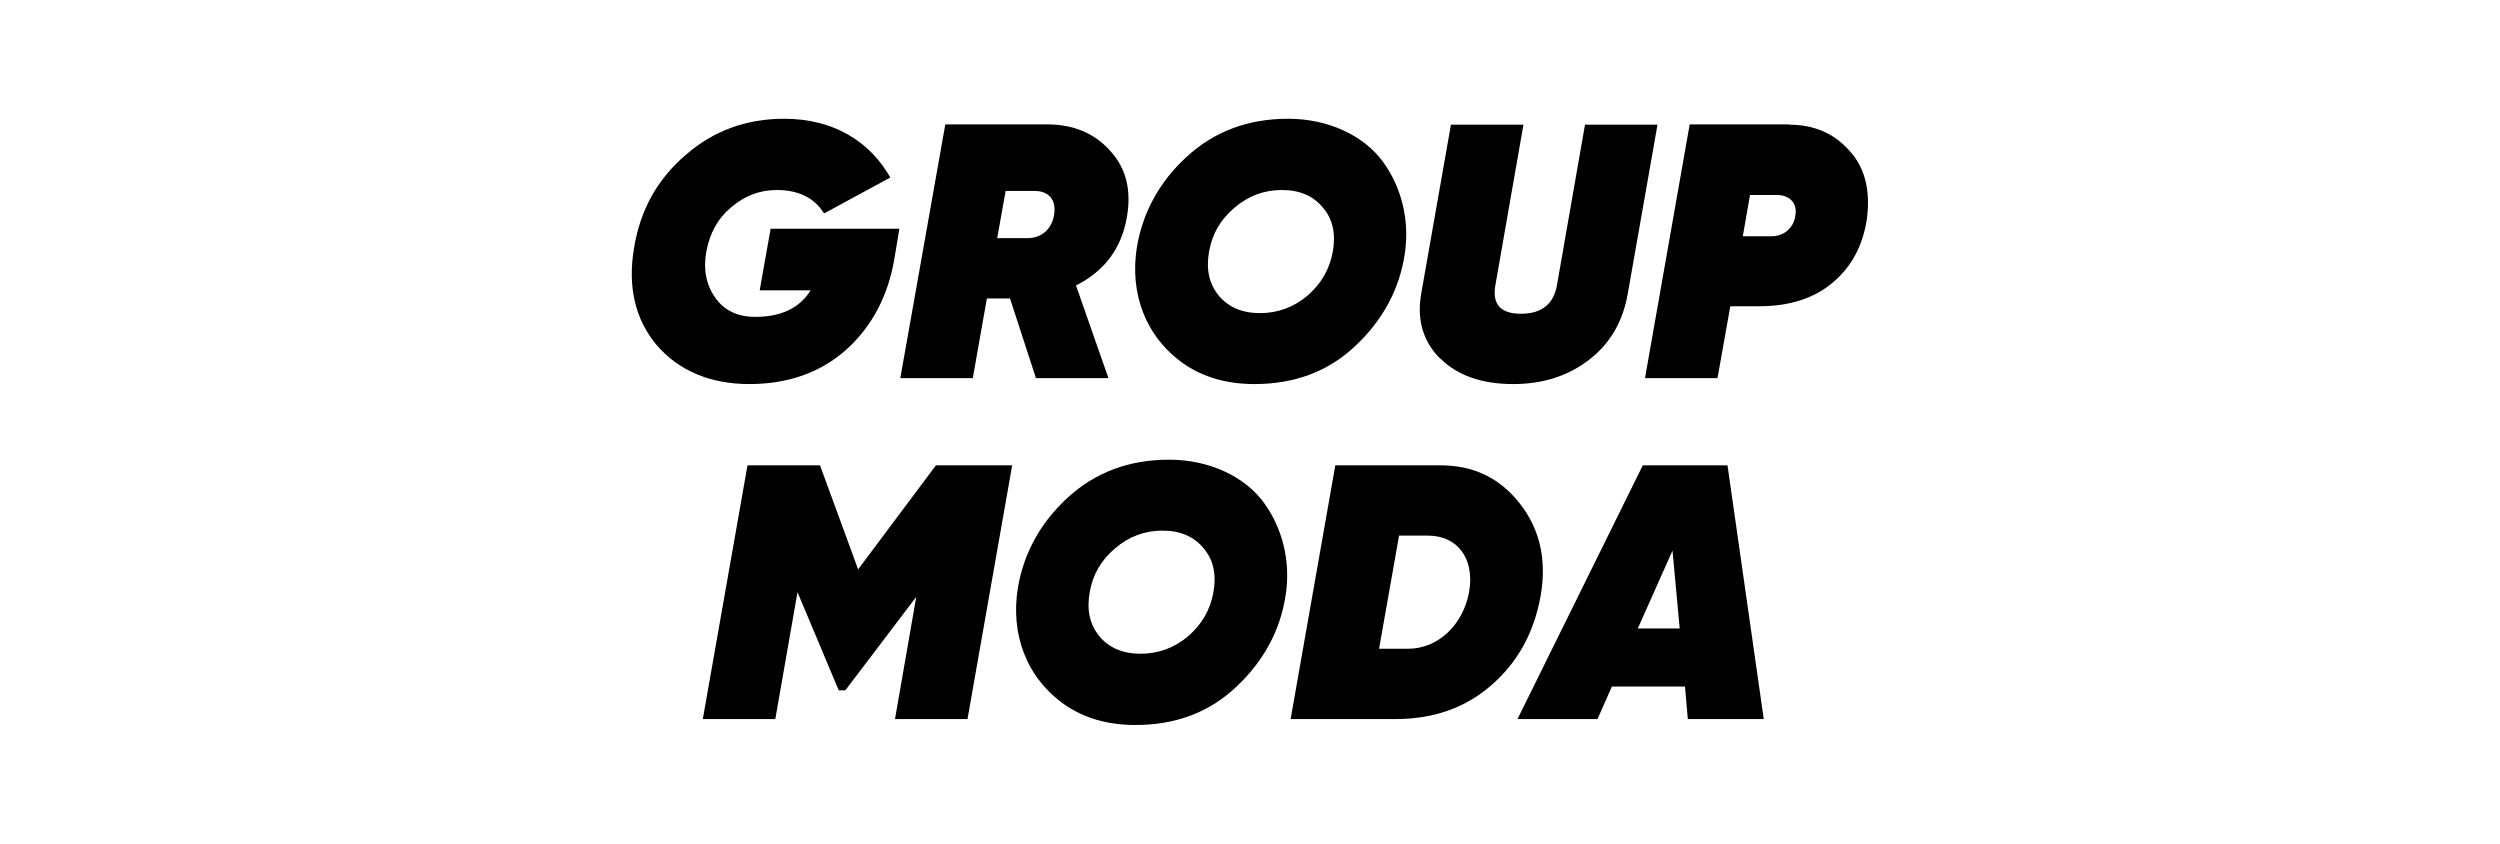
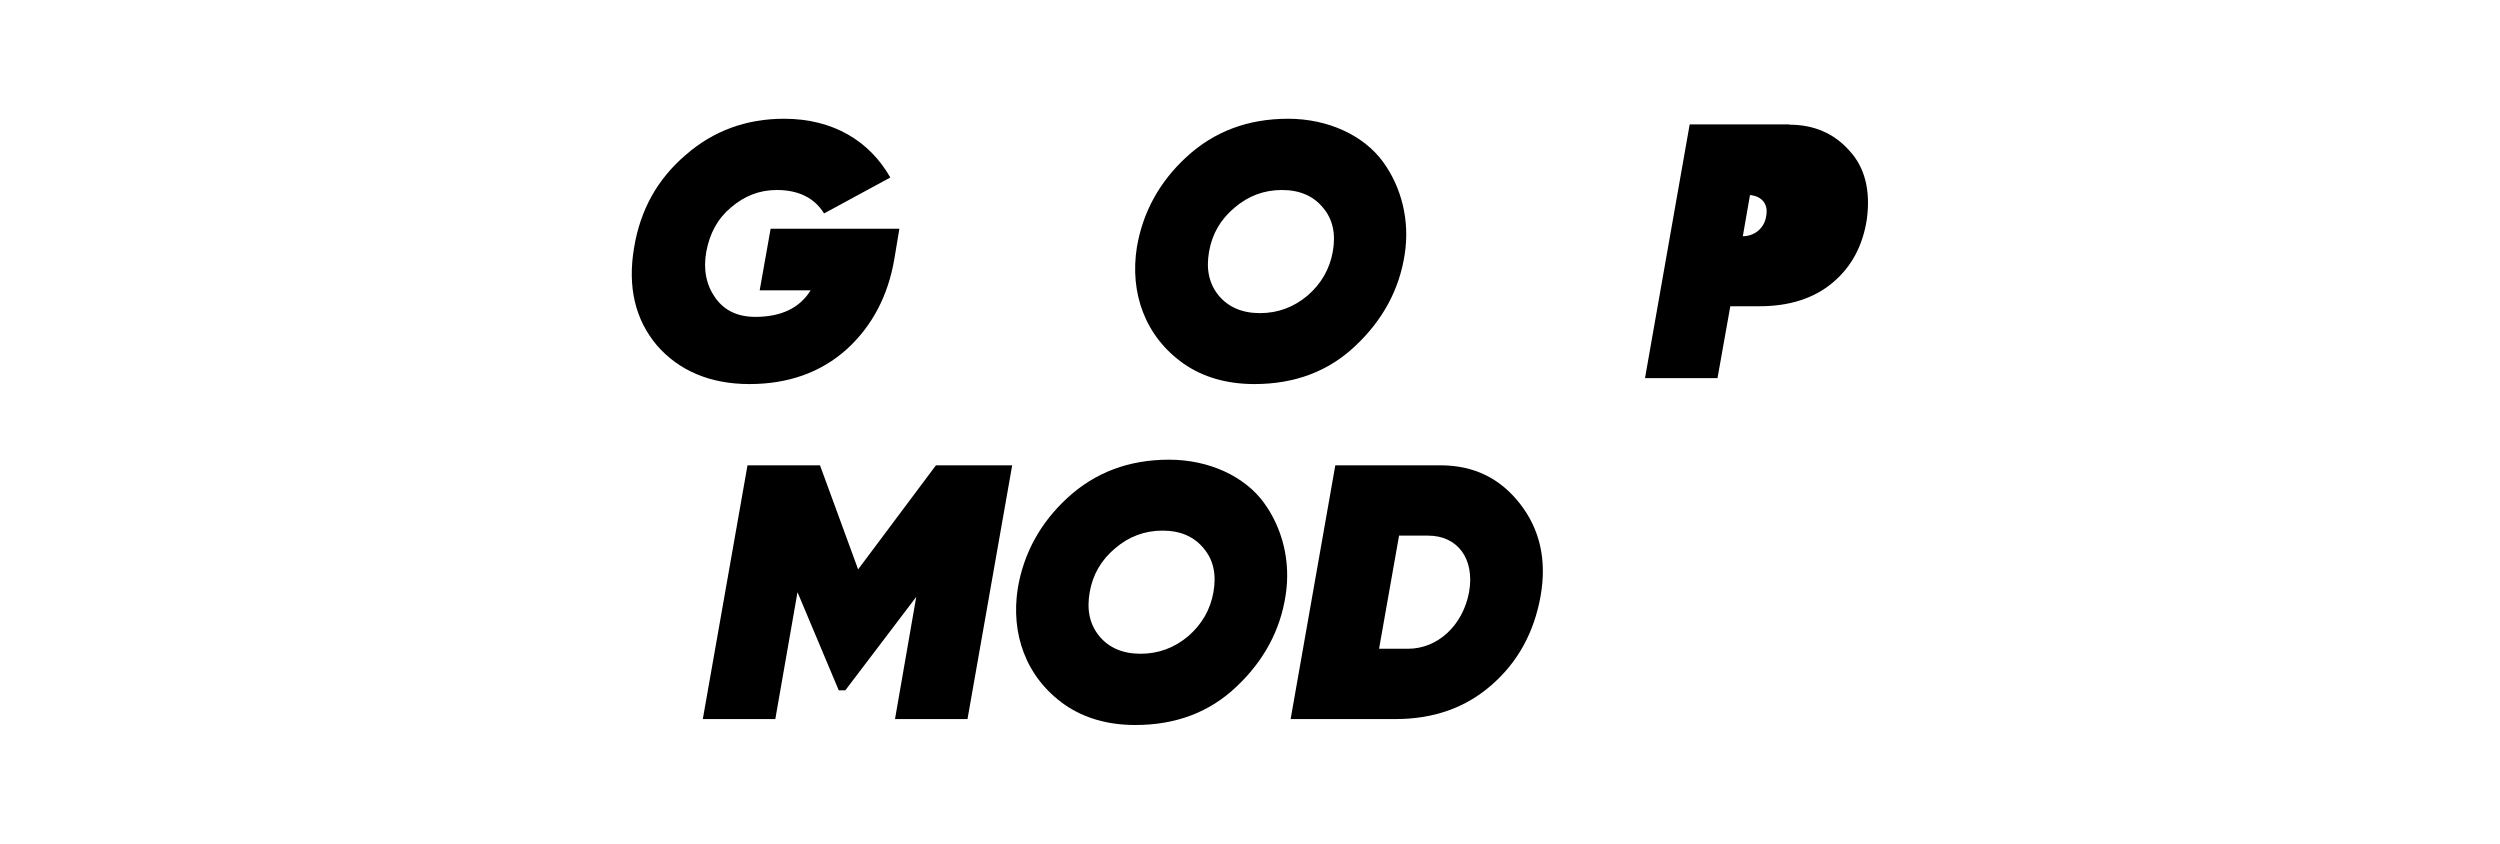
<svg xmlns="http://www.w3.org/2000/svg" id="Capa_1" data-name="Capa 1" width="80" height="27" viewBox="0 0 80 27">
  <path d="M28.78,7.32l-.16.96c-.2,1.19-.72,2.17-1.54,2.91-.82.73-1.86,1.1-3.1,1.1s-2.25-.42-2.96-1.24c-.7-.83-.94-1.88-.73-3.12.2-1.22.75-2.2,1.65-2.97.89-.78,1.95-1.16,3.15-1.16,1.58,0,2.74.72,3.4,1.88l-2.12,1.15c-.31-.5-.82-.75-1.51-.75-.56,0-1.04.19-1.47.56-.43.36-.68.83-.79,1.42-.1.57,0,1.06.29,1.47.29.41.72.61,1.28.61.82,0,1.42-.28,1.77-.85h-1.63l.35-1.97h4.13Z" />
-   <path d="M34.43,9.13l1.04,2.97h-2.32l-.83-2.55h-.74l-.45,2.55h-2.32l1.44-8.12h3.25c.85,0,1.52.28,2.03.85.51.56.68,1.26.53,2.12-.17.99-.71,1.72-1.62,2.18ZM32.18,6.11l-.27,1.51h.95c.45.01.79-.27.87-.74.08-.48-.16-.77-.63-.77h-.93Z" />
  <path d="M37.88,11.64c-1.25-.88-1.73-2.28-1.5-3.73.19-1.12.72-2.09,1.59-2.89.88-.81,1.96-1.22,3.25-1.22s2.42.54,3.03,1.37c.6.82.87,1.89.7,2.97-.17,1.12-.7,2.1-1.57,2.92-.86.82-1.94,1.23-3.24,1.23-.88,0-1.64-.22-2.26-.65ZM40.32,10.02c.57,0,1.08-.19,1.52-.56.44-.38.71-.85.81-1.41.1-.57,0-1.03-.31-1.4-.31-.38-.75-.57-1.32-.57s-1.08.19-1.52.57c-.44.37-.71.83-.81,1.4-.1.57,0,1.03.31,1.41.31.37.75.56,1.32.56Z" />
-   <path d="M46.08,11.47c-.54-.54-.75-1.24-.6-2.08l.95-5.4h2.32l-.9,5.15c-.1.6.17.9.82.9s1.04-.3,1.15-.9l.9-5.15h2.32l-.95,5.4c-.16.92-.58,1.62-1.25,2.13-.66.51-1.47.77-2.42.77-1.01,0-1.79-.28-2.33-.82Z" />
-   <path d="M57.26,3.99c.79,0,1.43.28,1.92.83.5.54.68,1.28.56,2.19-.13.85-.49,1.53-1.1,2.04-.6.5-1.38.75-2.34.75h-.93l-.41,2.3h-2.32l1.43-8.12h3.19ZM56.87,6.24h-.87l-.23,1.32h.93c.36,0,.7-.25.75-.66.08-.43-.22-.66-.58-.66Z" />
+   <path d="M57.26,3.99c.79,0,1.43.28,1.92.83.5.54.68,1.28.56,2.19-.13.85-.49,1.53-1.1,2.04-.6.5-1.38.75-2.34.75h-.93l-.41,2.3h-2.32l1.43-8.12h3.19ZM56.87,6.24h-.87l-.23,1.32c.36,0,.7-.25.75-.66.08-.43-.22-.66-.58-.66Z" />
  <path d="M32.39,14.89l-1.43,8.12h-2.32l.68-3.91-2.27,2.99h-.21l-1.32-3.14-.71,4.06h-2.32l1.43-8.12h2.32l1.22,3.33,2.49-3.33h2.44Z" />
  <path d="M34.07,22.55c-1.25-.88-1.73-2.28-1.5-3.73.19-1.12.72-2.09,1.59-2.89.88-.81,1.96-1.22,3.25-1.22s2.42.54,3.03,1.37c.6.82.87,1.89.7,2.97-.17,1.12-.7,2.1-1.57,2.92-.86.82-1.94,1.23-3.24,1.23-.88,0-1.64-.22-2.26-.65ZM36.5,20.92c.57,0,1.08-.19,1.52-.56.44-.38.71-.85.81-1.41.1-.57,0-1.03-.31-1.4-.31-.38-.75-.57-1.32-.57s-1.08.19-1.52.57c-.44.37-.71.83-.81,1.4-.1.57,0,1.03.31,1.41.31.37.75.56,1.32.56Z" />
  <path d="M46.09,14.89c1.07,0,1.91.41,2.55,1.23.64.82.86,1.8.66,2.95-.21,1.17-.73,2.12-1.57,2.85-.83.73-1.86,1.09-3.07,1.09h-3.36l1.43-8.12h3.36ZM45.7,17.14h-.93l-.64,3.62h.93c.94,0,1.75-.74,1.95-1.81.19-1.07-.37-1.81-1.31-1.81Z" />
-   <path d="M54.01,23.01l-.09-1.04h-2.34l-.46,1.04h-2.56l4.01-8.12h2.71l1.16,8.12h-2.42ZM52.4,20.11h1.35l-.23-2.49-1.11,2.49Z" />
</svg>